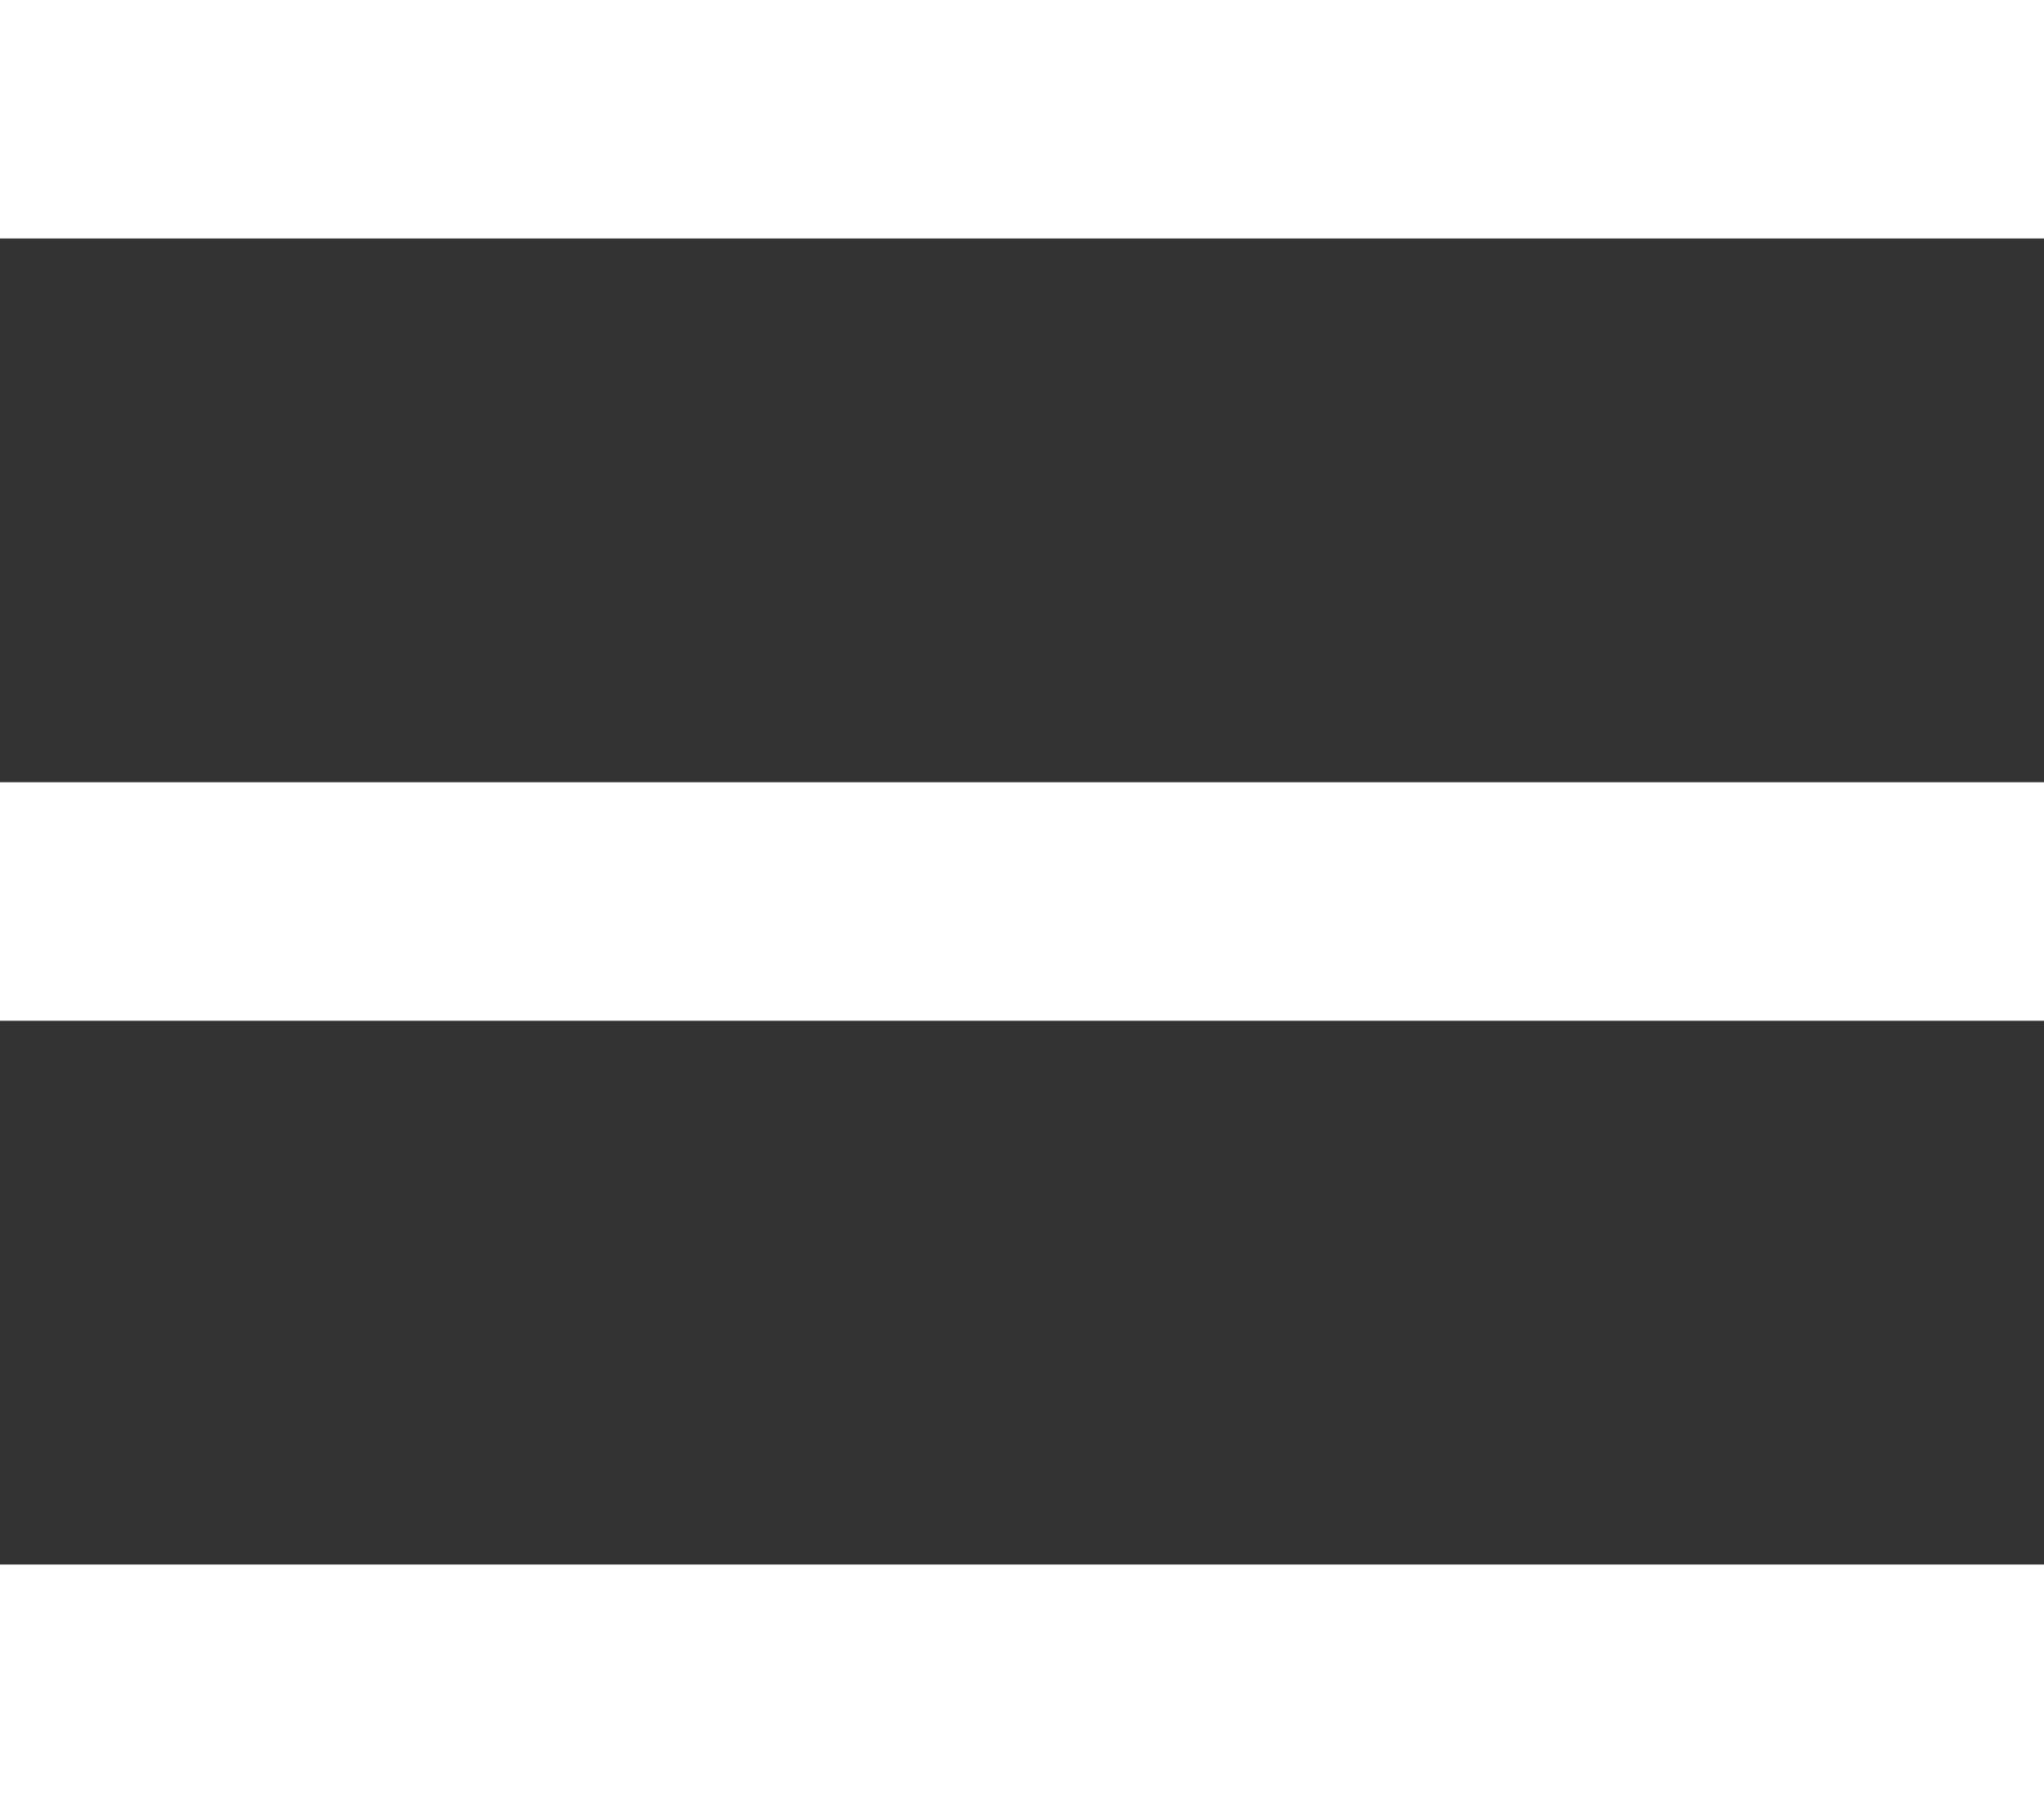
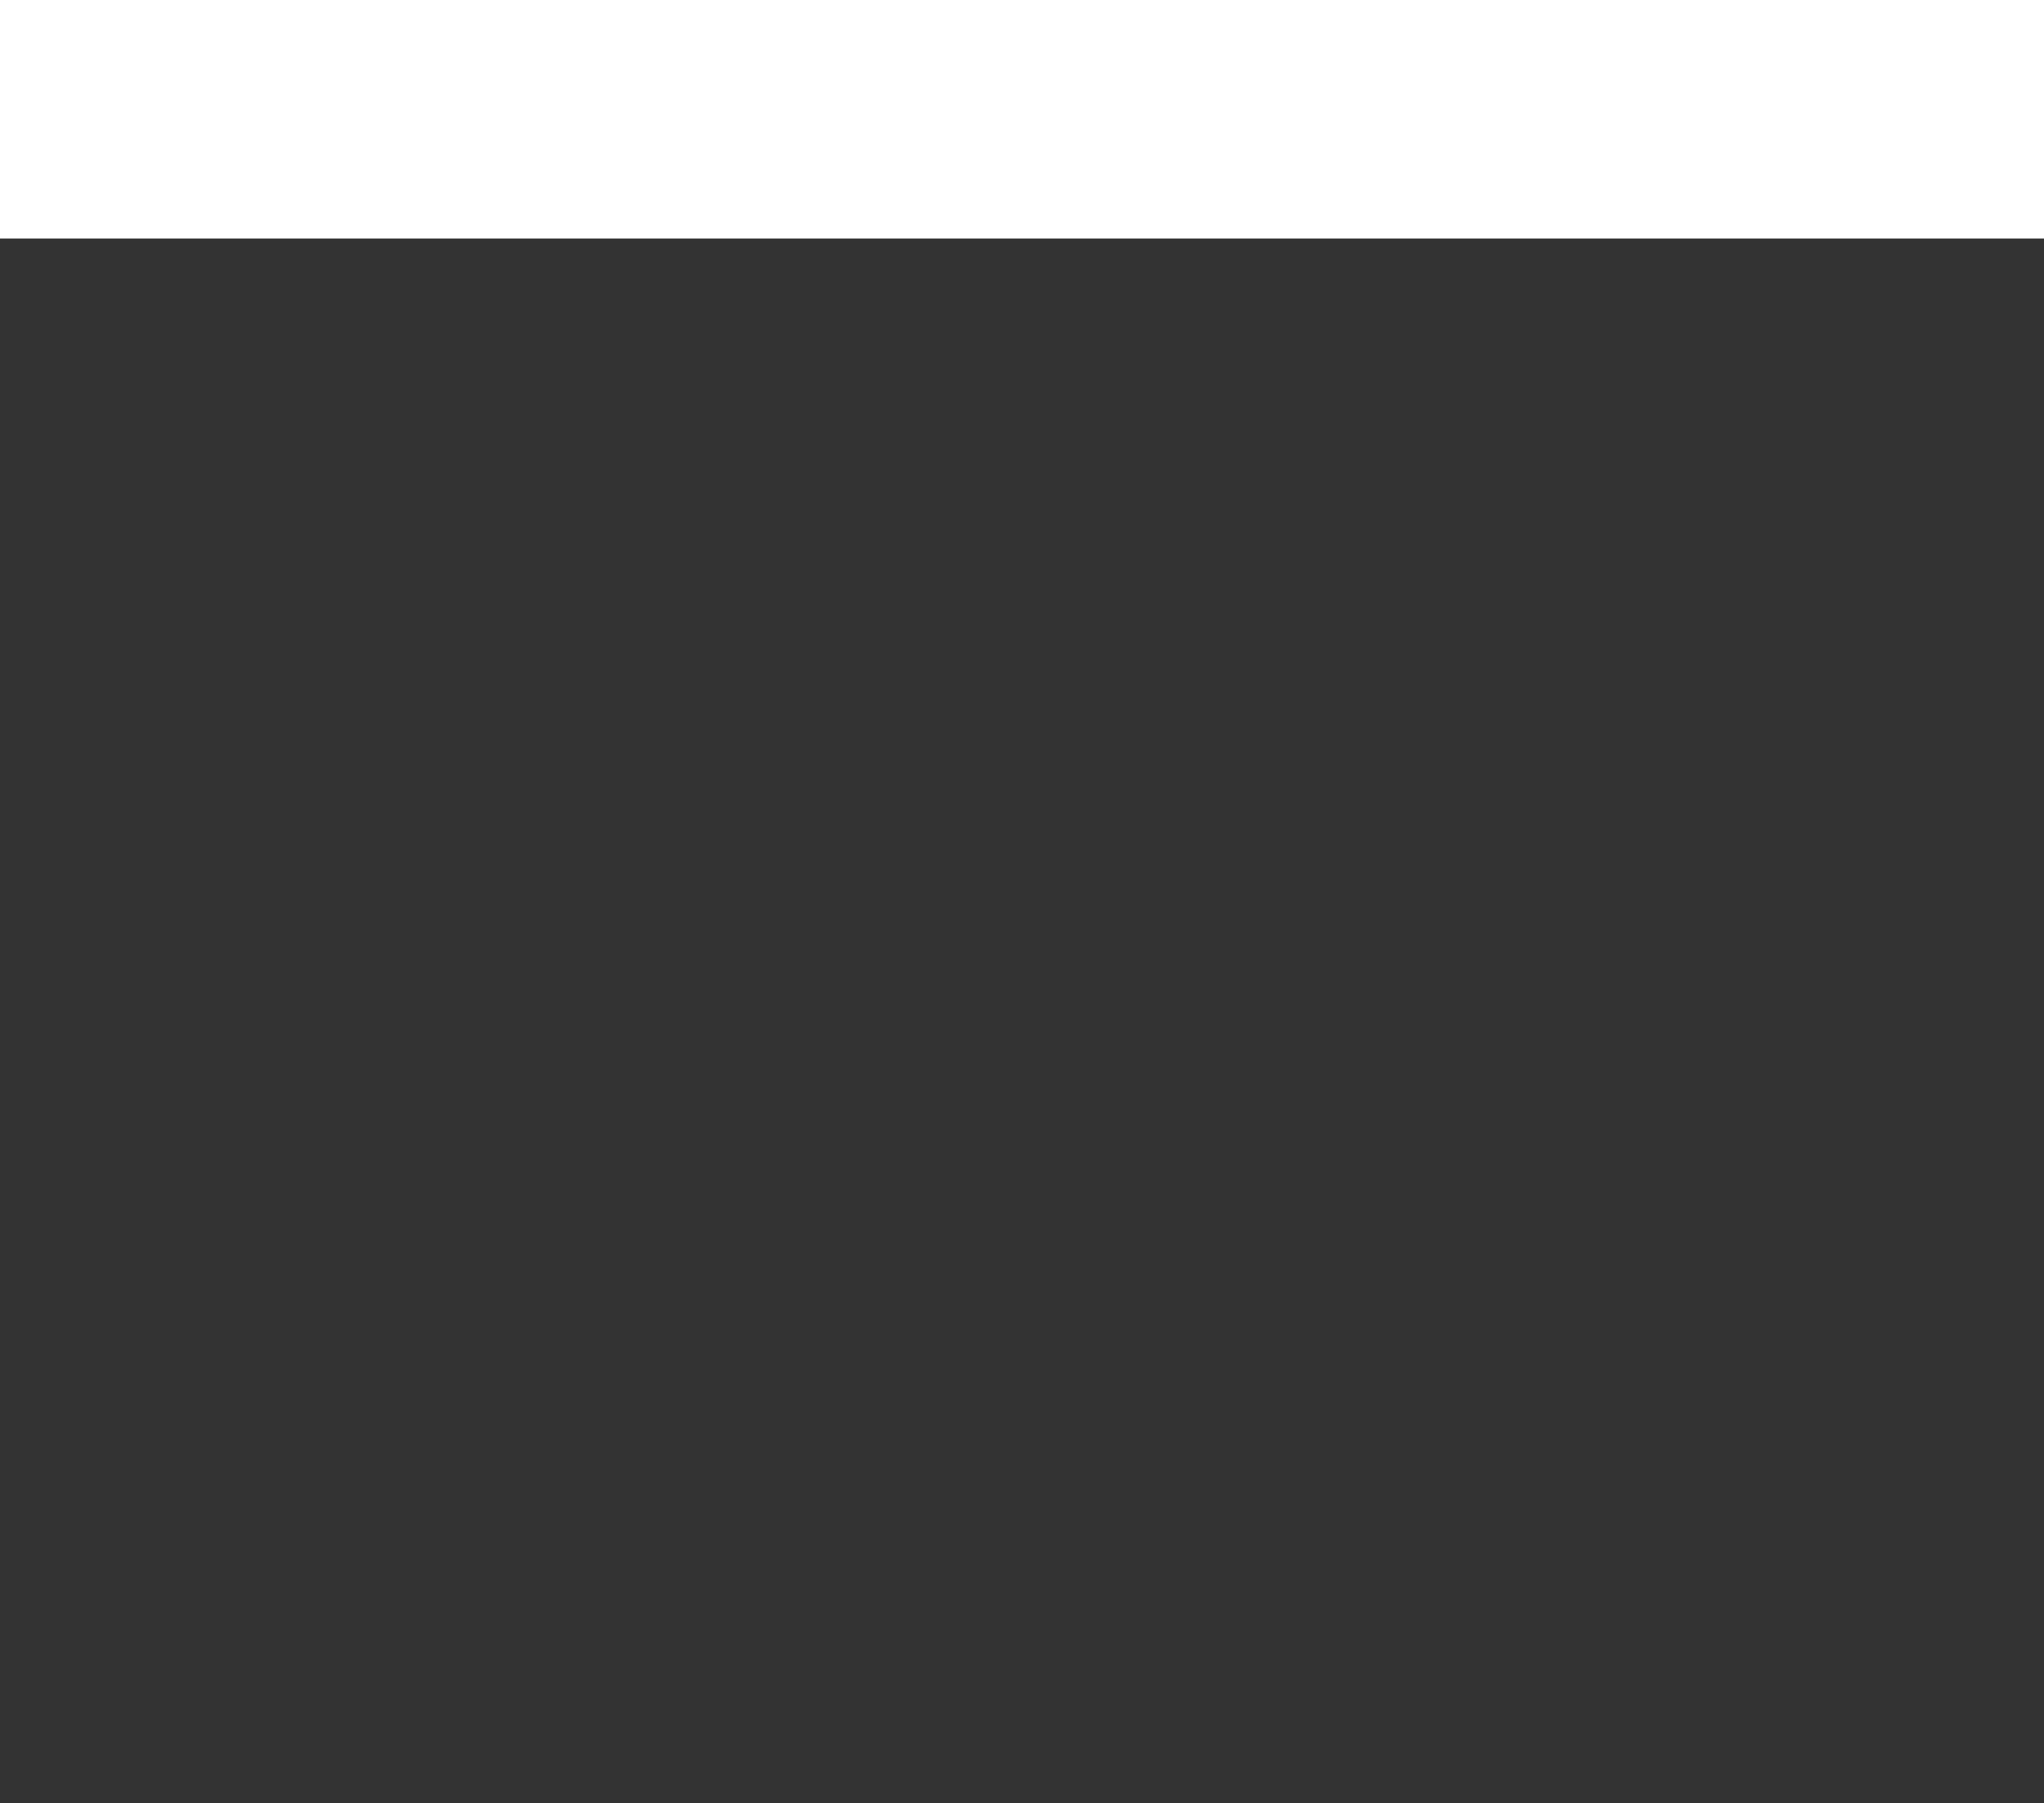
<svg xmlns="http://www.w3.org/2000/svg" id="Layer_2" data-name="Layer 2" viewBox="0 0 45 39.69">
  <rect x="0" y="0" width="45" height="39.69" fill="#333333" stroke="none" />
  <defs>
    <style>
      .cls-1 {
        fill: #fff;
        stroke-width: 0px;
      }
    </style>
  </defs>
  <g id="Layer_1-2" data-name="Layer 1">
    <rect class="cls-1" width="45" height="5.25" />
-     <rect class="cls-1" y="17.22" width="45" height="5.25" />
-     <rect class="cls-1" y="34.44" width="45" height="5.25" />
  </g>
</svg>